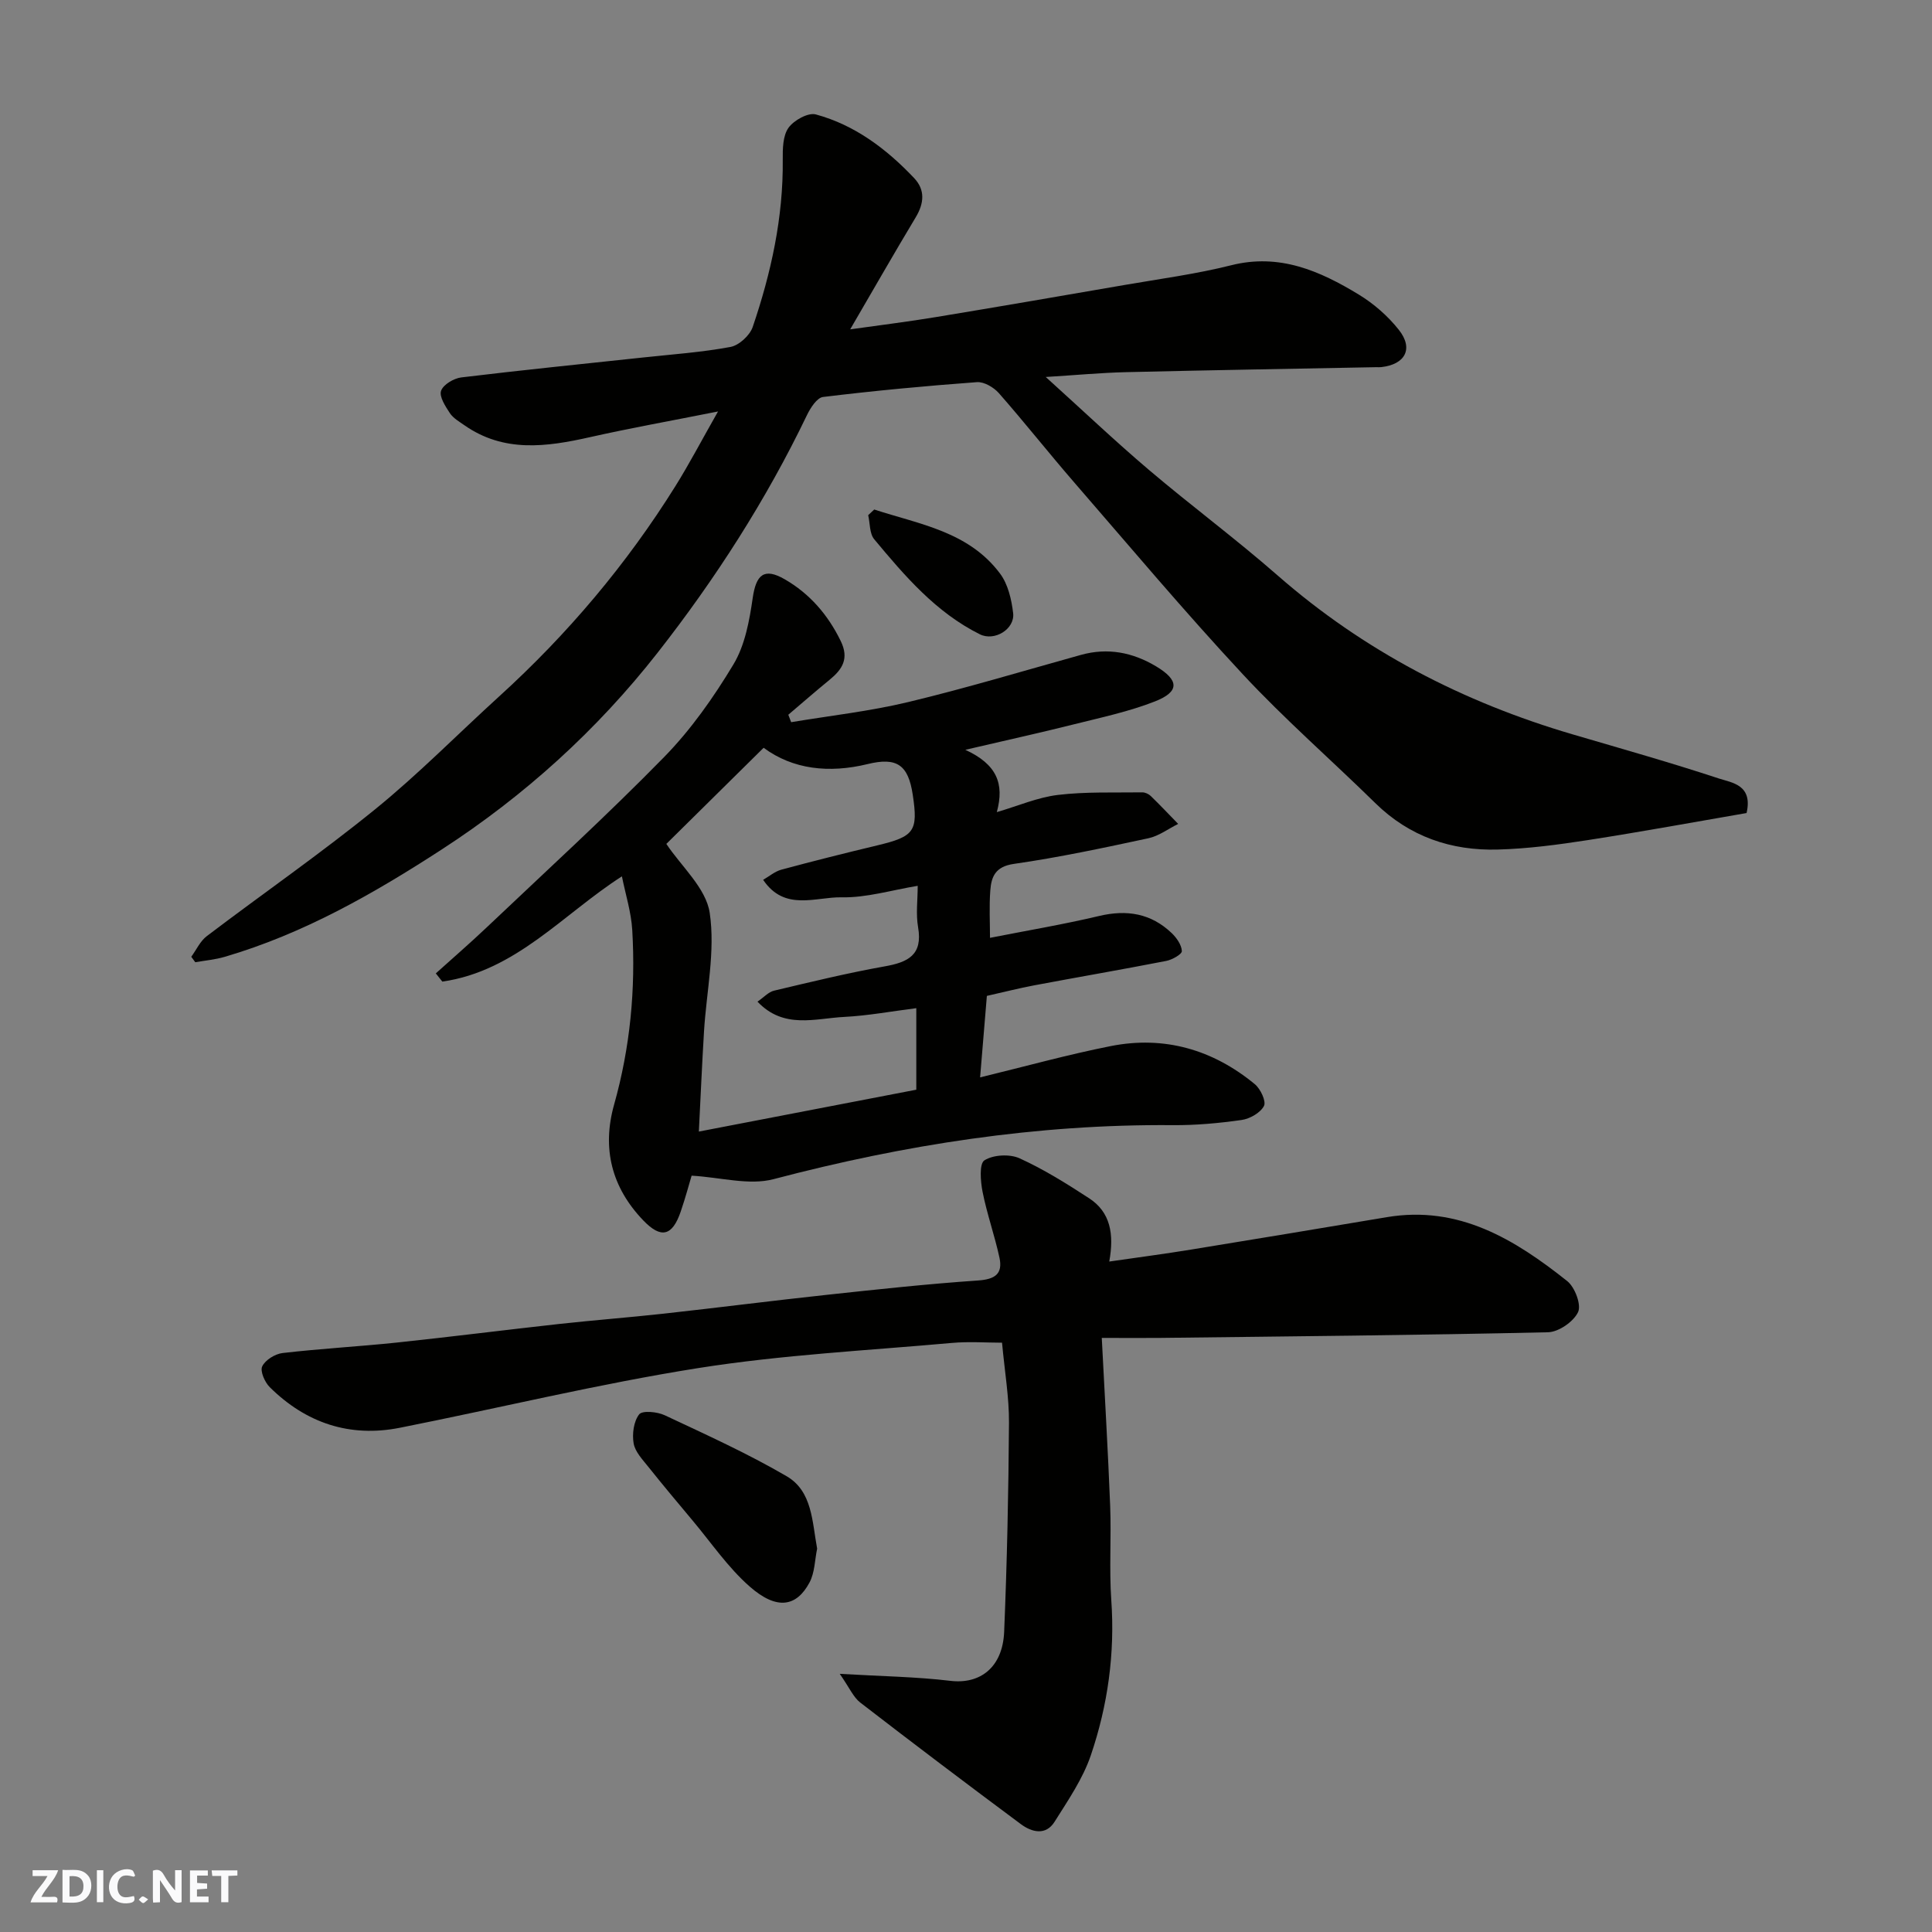
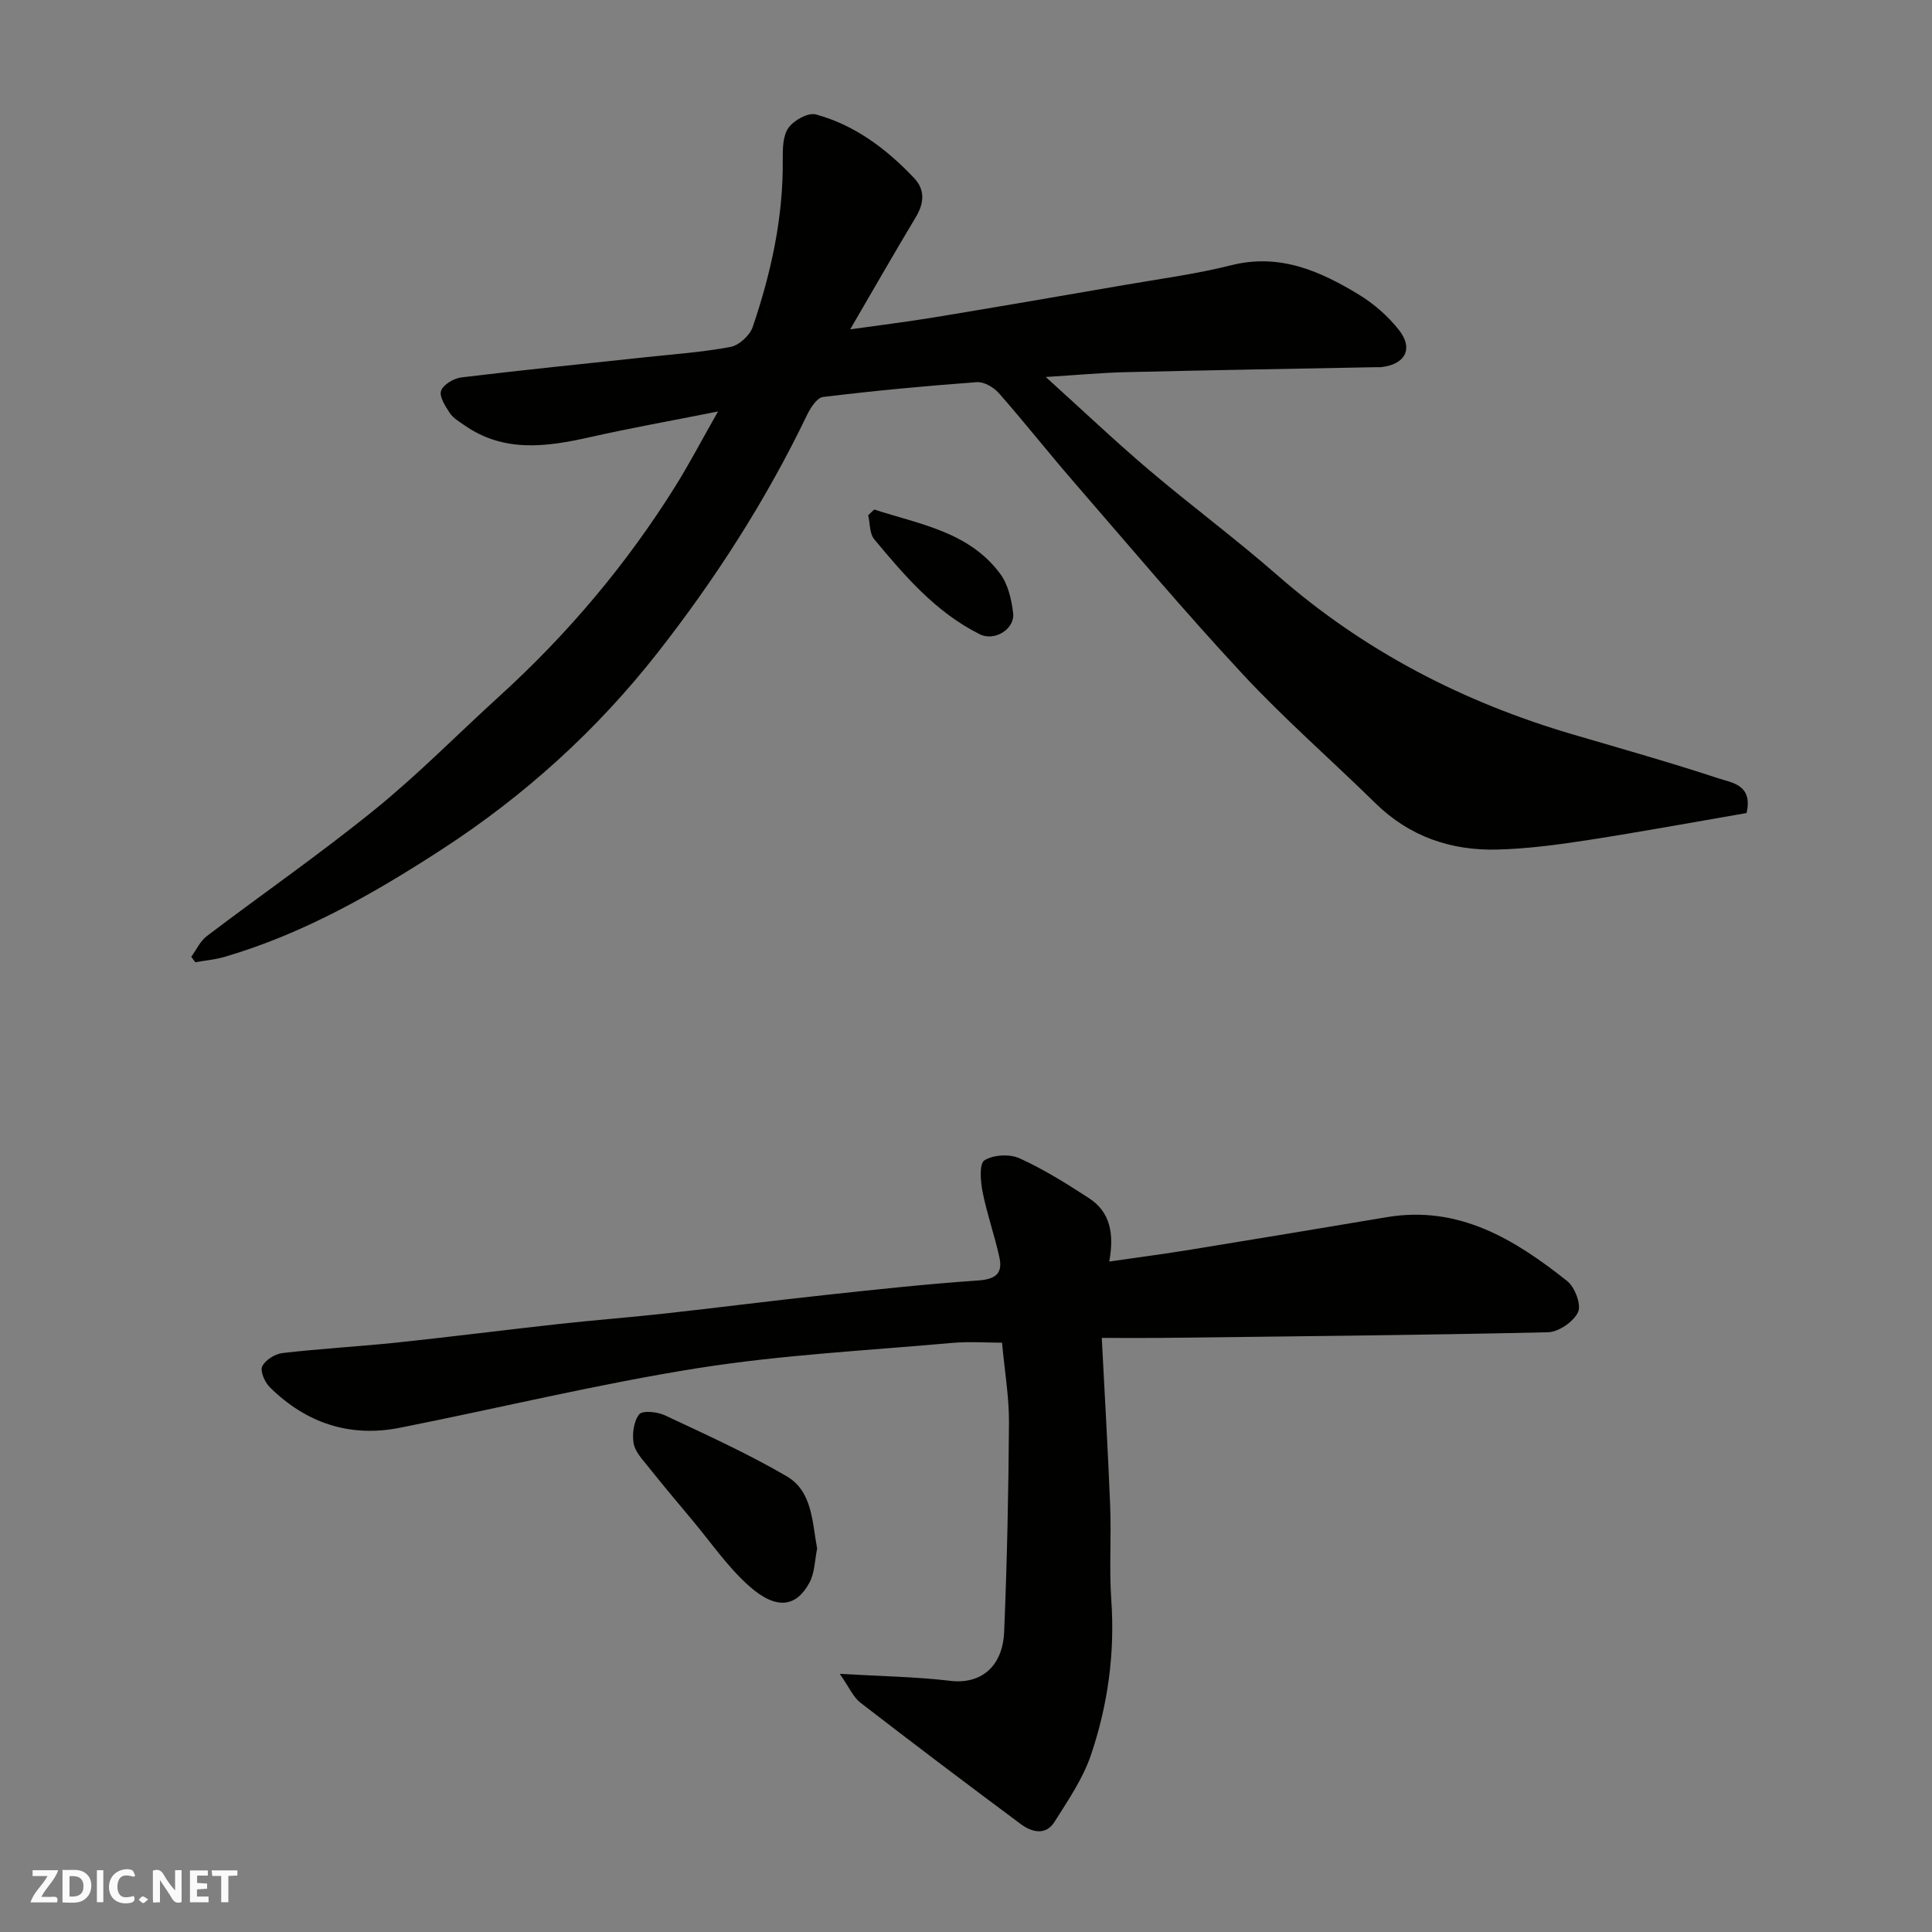
<svg xmlns="http://www.w3.org/2000/svg" enable-background="new 0 0 400 400" viewBox="0 0 400 400">
  <rect x="0" y="0" width="400" height="400" fill="#808080" stroke="none" />
  <g fill="#fafafb">
    <path d="m37.59 393.81c-.92.31-1.52.05-2-.78-.7-1.2-1.52-2.34-2.47-3.78v4.59c-.55.03-.95.05-1.41.07-.03-.37-.06-.64-.06-.91 0-1.91 0-3.81 0-5.7 1.13-.41 1.77-.03 2.29.91.62 1.11 1.38 2.14 2.31 3.19v-4.2h1.35v6.61z" />
    <path d="m12.94 393.88v-6.75c1.9.19 3.93-.54 5.37 1.29.8 1.01.78 2.88.03 3.97-1.37 1.97-3.4 1.51-5.4 1.49m1.45-1.22c2.04.12 2.92-.58 2.89-2.21-.03-1.51-.98-2.19-2.89-2z" />
    <path d="m11.81 393.87h-5.49c.68-2.18 2.47-3.48 3.51-5.45h-3.08v-1.21h5.29c-.71 2.13-2.44 3.48-3.47 5.51.86 0 1.63.04 2.39-.01.79-.05 1.14.21.85 1.16" />
    <path d="m39.33 393.86v-6.61h3.7v1.07h-2.22v1.52c.68.04 1.34.09 2.07.13v1.07c-.72.05-1.38.09-2.1.14v1.48h2.4v1.19h-3.85z" />
    <path d="m27.71 388.56c-1.15-.3-2.46-.61-3.1.64-.37.73-.41 1.93-.06 2.67.63 1.35 1.99.93 3.17.68.35.94-.01 1.32-.93 1.46-1.62.25-3.05-.27-3.76-1.48-.73-1.24-.6-3.03.31-4.17.88-1.11 2.71-1.7 4-1.16.32.13.44.74.65 1.12-.1.08-.19.16-.28.24" />
    <path d="m49.15 387.24v1.07c-.59.02-1.17.05-1.87.08v5.44h-1.48v-5.44h-1.85c-.05-.4-.08-.73-.13-1.15z" />
    <path d="m20.06 387.21h1.33v6.62h-1.33z" />
    <path d="m30.68 393.25c-.49.38-.8.79-1.05.76-.32-.05-.6-.45-.9-.7.26-.24.51-.64.8-.67.29-.04.62.3 1.15.61" />
  </g>
  <path d="m361.61 168.33c-10.78 1.86-21.82 3.89-32.91 5.61-6.15.95-12.37 1.78-18.58 1.95-9.65.27-18.29-2.66-25.37-9.61-9.12-8.95-18.8-17.38-27.49-26.73-12-12.89-23.35-26.4-34.89-39.71-5.27-6.08-10.26-12.41-15.57-18.45-1.06-1.2-3.07-2.38-4.54-2.27-10.64.78-21.27 1.78-31.86 3.07-1.25.15-2.6 2.25-3.32 3.74-8.46 17.6-18.98 33.96-30.97 49.26-12.53 15.98-27.5 29.55-44.6 40.65-14.13 9.17-28.69 17.49-44.98 22.26-1.97.58-4.06.76-6.1 1.12-.28-.38-.55-.75-.83-1.13 1.06-1.45 1.85-3.25 3.22-4.28 11.58-8.79 23.56-17.09 34.84-26.25 8.97-7.28 17.11-15.58 25.67-23.36 14.16-12.87 26.4-27.36 36.53-43.59 2.84-4.55 5.33-9.32 8.8-15.42-9.79 1.95-18.22 3.45-26.56 5.33-8.99 2.02-17.79 3.23-25.97-2.49-1.07-.75-2.31-1.46-3-2.51-.92-1.4-2.23-3.41-1.81-4.61.45-1.29 2.63-2.58 4.19-2.77 12.54-1.52 25.11-2.78 37.67-4.13 6.03-.65 12.11-1.07 18.06-2.18 1.77-.33 4-2.38 4.6-4.13 3.81-11.2 6.34-22.67 6.22-34.61-.02-2.25 0-4.95 1.18-6.62 1.1-1.56 4.07-3.21 5.66-2.78 8.09 2.19 14.65 7.15 20.36 13.18 2.32 2.45 2.07 5.22.33 8.12-4.45 7.4-8.73 14.9-13.57 23.2 6.35-.9 12.03-1.59 17.67-2.53 13.04-2.15 26.07-4.4 39.09-6.65 7.39-1.28 14.87-2.27 22.12-4.09 9.99-2.52 18.35 1.16 26.41 6.06 3.11 1.89 6.03 4.44 8.29 7.29 3.11 3.91 1.35 7.19-3.64 7.74-.33.04-.67.01-1 .01-17.27.33-34.53.62-51.79 1.03-5.18.12-10.35.61-16.66 1 7.68 6.94 14.33 13.26 21.32 19.2 8.75 7.43 17.99 14.28 26.62 21.83 17.9 15.67 38.43 26.29 61.14 32.96 10.14 2.98 20.32 5.85 30.35 9.16 2.68.86 7 1.31 5.67 7.13z" fill="#010100" />
-   <path d="m204.32 206.19c-.48 5.79-.92 11.16-1.4 16.87 9.39-2.28 18.16-4.72 27.05-6.48 11.09-2.19 21.14.72 29.83 7.89 1.18.97 2.39 3.56 1.89 4.51-.75 1.42-2.91 2.65-4.62 2.9-4.72.67-9.52 1.11-14.29 1.07-28.09-.23-55.5 4.04-82.62 11.18-5.08 1.34-10.96-.38-16.97-.72-.48 1.61-1.27 4.56-2.26 7.45-1.74 5.08-4.07 5.64-7.74 1.82-6.55-6.82-8.6-14.89-6.05-23.97 3.34-11.86 4.48-23.93 3.76-36.17-.22-3.69-1.38-7.32-2.14-11.1-12.16 7.79-21.98 19.62-37.18 21.79-.45-.57-.9-1.14-1.35-1.7 3.51-3.16 7.08-6.25 10.51-9.5 12.32-11.69 24.88-23.15 36.75-35.28 5.55-5.67 10.26-12.37 14.36-19.19 2.39-3.97 3.31-9.05 3.99-13.75.7-4.84 2.35-6.35 6.64-3.87 5.16 2.98 8.93 7.33 11.58 12.77 1.79 3.66.34 5.87-2.32 8.05-2.89 2.36-5.69 4.81-8.53 7.22.2.51.39 1.03.59 1.54 8.09-1.35 16.29-2.26 24.25-4.17 12-2.88 23.84-6.45 35.74-9.76 5.56-1.55 10.73-.52 15.55 2.36s4.9 5.26-.22 7.27c-5.4 2.12-11.18 3.34-16.84 4.76-6.97 1.75-14 3.29-22.42 5.26 6.49 2.99 8.14 6.97 6.52 12.9 4.42-1.29 8.46-3.06 12.66-3.56 5.76-.69 11.63-.45 17.45-.53.59-.01 1.33.33 1.76.75 1.94 1.88 3.79 3.85 5.68 5.78-2.05 1.02-3.99 2.5-6.16 2.97-9.24 1.98-18.51 3.97-27.86 5.31-3.83.55-4.67 2.64-4.88 5.52-.25 3.31-.06 6.65-.06 9.79 7.65-1.51 15.19-2.77 22.6-4.53 5.75-1.36 10.75-.53 15.02 3.55 1.02.98 2.04 2.44 2.1 3.72.03.65-2 1.8-3.24 2.04-9.12 1.78-18.28 3.35-27.41 5.07-3.16.6-6.33 1.41-9.72 2.17zm-47.49 1.19c1.32-.9 2.28-2.01 3.45-2.28 7.6-1.8 15.19-3.65 22.87-5.02 4.85-.86 7.93-2.35 6.93-8.11-.48-2.74-.08-5.62-.08-8.57-5.47.9-10.63 2.49-15.75 2.38-5.38-.11-11.79 2.98-16.25-3.62 1.28-.74 2.43-1.74 3.76-2.1 6.59-1.78 13.22-3.44 19.86-5.03 7.7-1.84 8.5-2.92 7.35-10.52-.93-6.13-3.26-7.8-9.32-6.32-8.03 1.96-15.52 1.1-21.55-3.37-7.06 6.98-13.9 13.73-20.14 19.9 3.08 4.65 8.22 9.14 8.98 14.29 1.18 7.93-.68 16.31-1.18 24.5-.41 6.73-.7 13.48-1.07 20.77 15.56-2.99 30.23-5.82 45.02-8.67 0-5.48 0-10.89 0-16.88-5.2.66-10.03 1.56-14.89 1.81-6.03.3-12.54 2.6-17.99-3.16z" fill="#010100" />
  <path d="m228.11 277c.61 11.95 1.29 23.37 1.74 34.8.25 6.49-.22 13.01.23 19.48.78 11.04-.72 21.78-4.23 32.12-1.66 4.89-4.73 9.35-7.52 13.79-1.83 2.9-4.72 2.15-6.97.48-11.15-8.29-22.24-16.67-33.25-25.17-1.43-1.1-2.22-3.04-4.25-5.95 8.61.51 15.81.6 22.91 1.45 6.15.74 10.82-2.77 11.13-10.16.6-14.42.9-28.86 1-43.29.03-5.25-.88-10.5-1.44-16.56-3.23 0-6.83-.27-10.39.05-17.51 1.57-35.13 2.46-52.46 5.2-20.73 3.28-41.19 8.27-61.8 12.36-10.41 2.07-19.47-.98-26.96-8.4-1.03-1.02-2.04-3.33-1.56-4.31.64-1.33 2.67-2.58 4.22-2.76 7.84-.91 15.73-1.34 23.58-2.16 11.25-1.19 22.47-2.62 33.71-3.86 7.19-.79 14.4-1.34 21.59-2.13 11.24-1.24 22.46-2.68 33.7-3.89 10.45-1.13 20.91-2.26 31.4-2.98 3.5-.24 5.16-1.35 4.44-4.71-.99-4.59-2.59-9.05-3.5-13.65-.43-2.17-.71-5.83.39-6.52 1.83-1.16 5.22-1.34 7.26-.42 5.02 2.28 9.76 5.25 14.4 8.27 4.39 2.85 5.23 7.37 4.18 13.11 6.09-.88 11.5-1.59 16.89-2.47 13.53-2.2 27.06-4.45 40.58-6.72 14.89-2.5 26.47 4.59 37.34 13.23 1.59 1.26 2.97 4.92 2.25 6.43-.93 1.98-4.02 4.12-6.23 4.17-26.76.61-53.53.85-80.29 1.17-3.47.04-6.96 0-12.09 0z" fill="#010100" />
  <path d="m169.18 320.63c-.49 2.31-.48 4.97-1.59 7.03-2.68 4.99-6.73 5.77-12.36.83-4.52-3.96-8-9.12-11.91-13.77-3.05-3.64-6.1-7.28-9.06-10.99-1.21-1.52-2.76-3.13-3.07-4.88-.34-1.95 0-4.55 1.14-6.02.65-.84 3.74-.55 5.29.18 8.52 4 17.14 7.9 25.25 12.63 5.32 3.1 5.27 9.4 6.31 14.99z" fill="#010100" />
  <path d="m181 105.49c9.36 3.06 19.56 4.55 26.07 13.29 1.63 2.19 2.36 5.35 2.69 8.16.39 3.29-3.84 5.91-6.9 4.38-9.08-4.52-15.53-12.07-21.86-19.67-.99-1.19-.86-3.3-1.25-4.99.42-.38.84-.77 1.25-1.17z" fill="#010100" />
</svg>